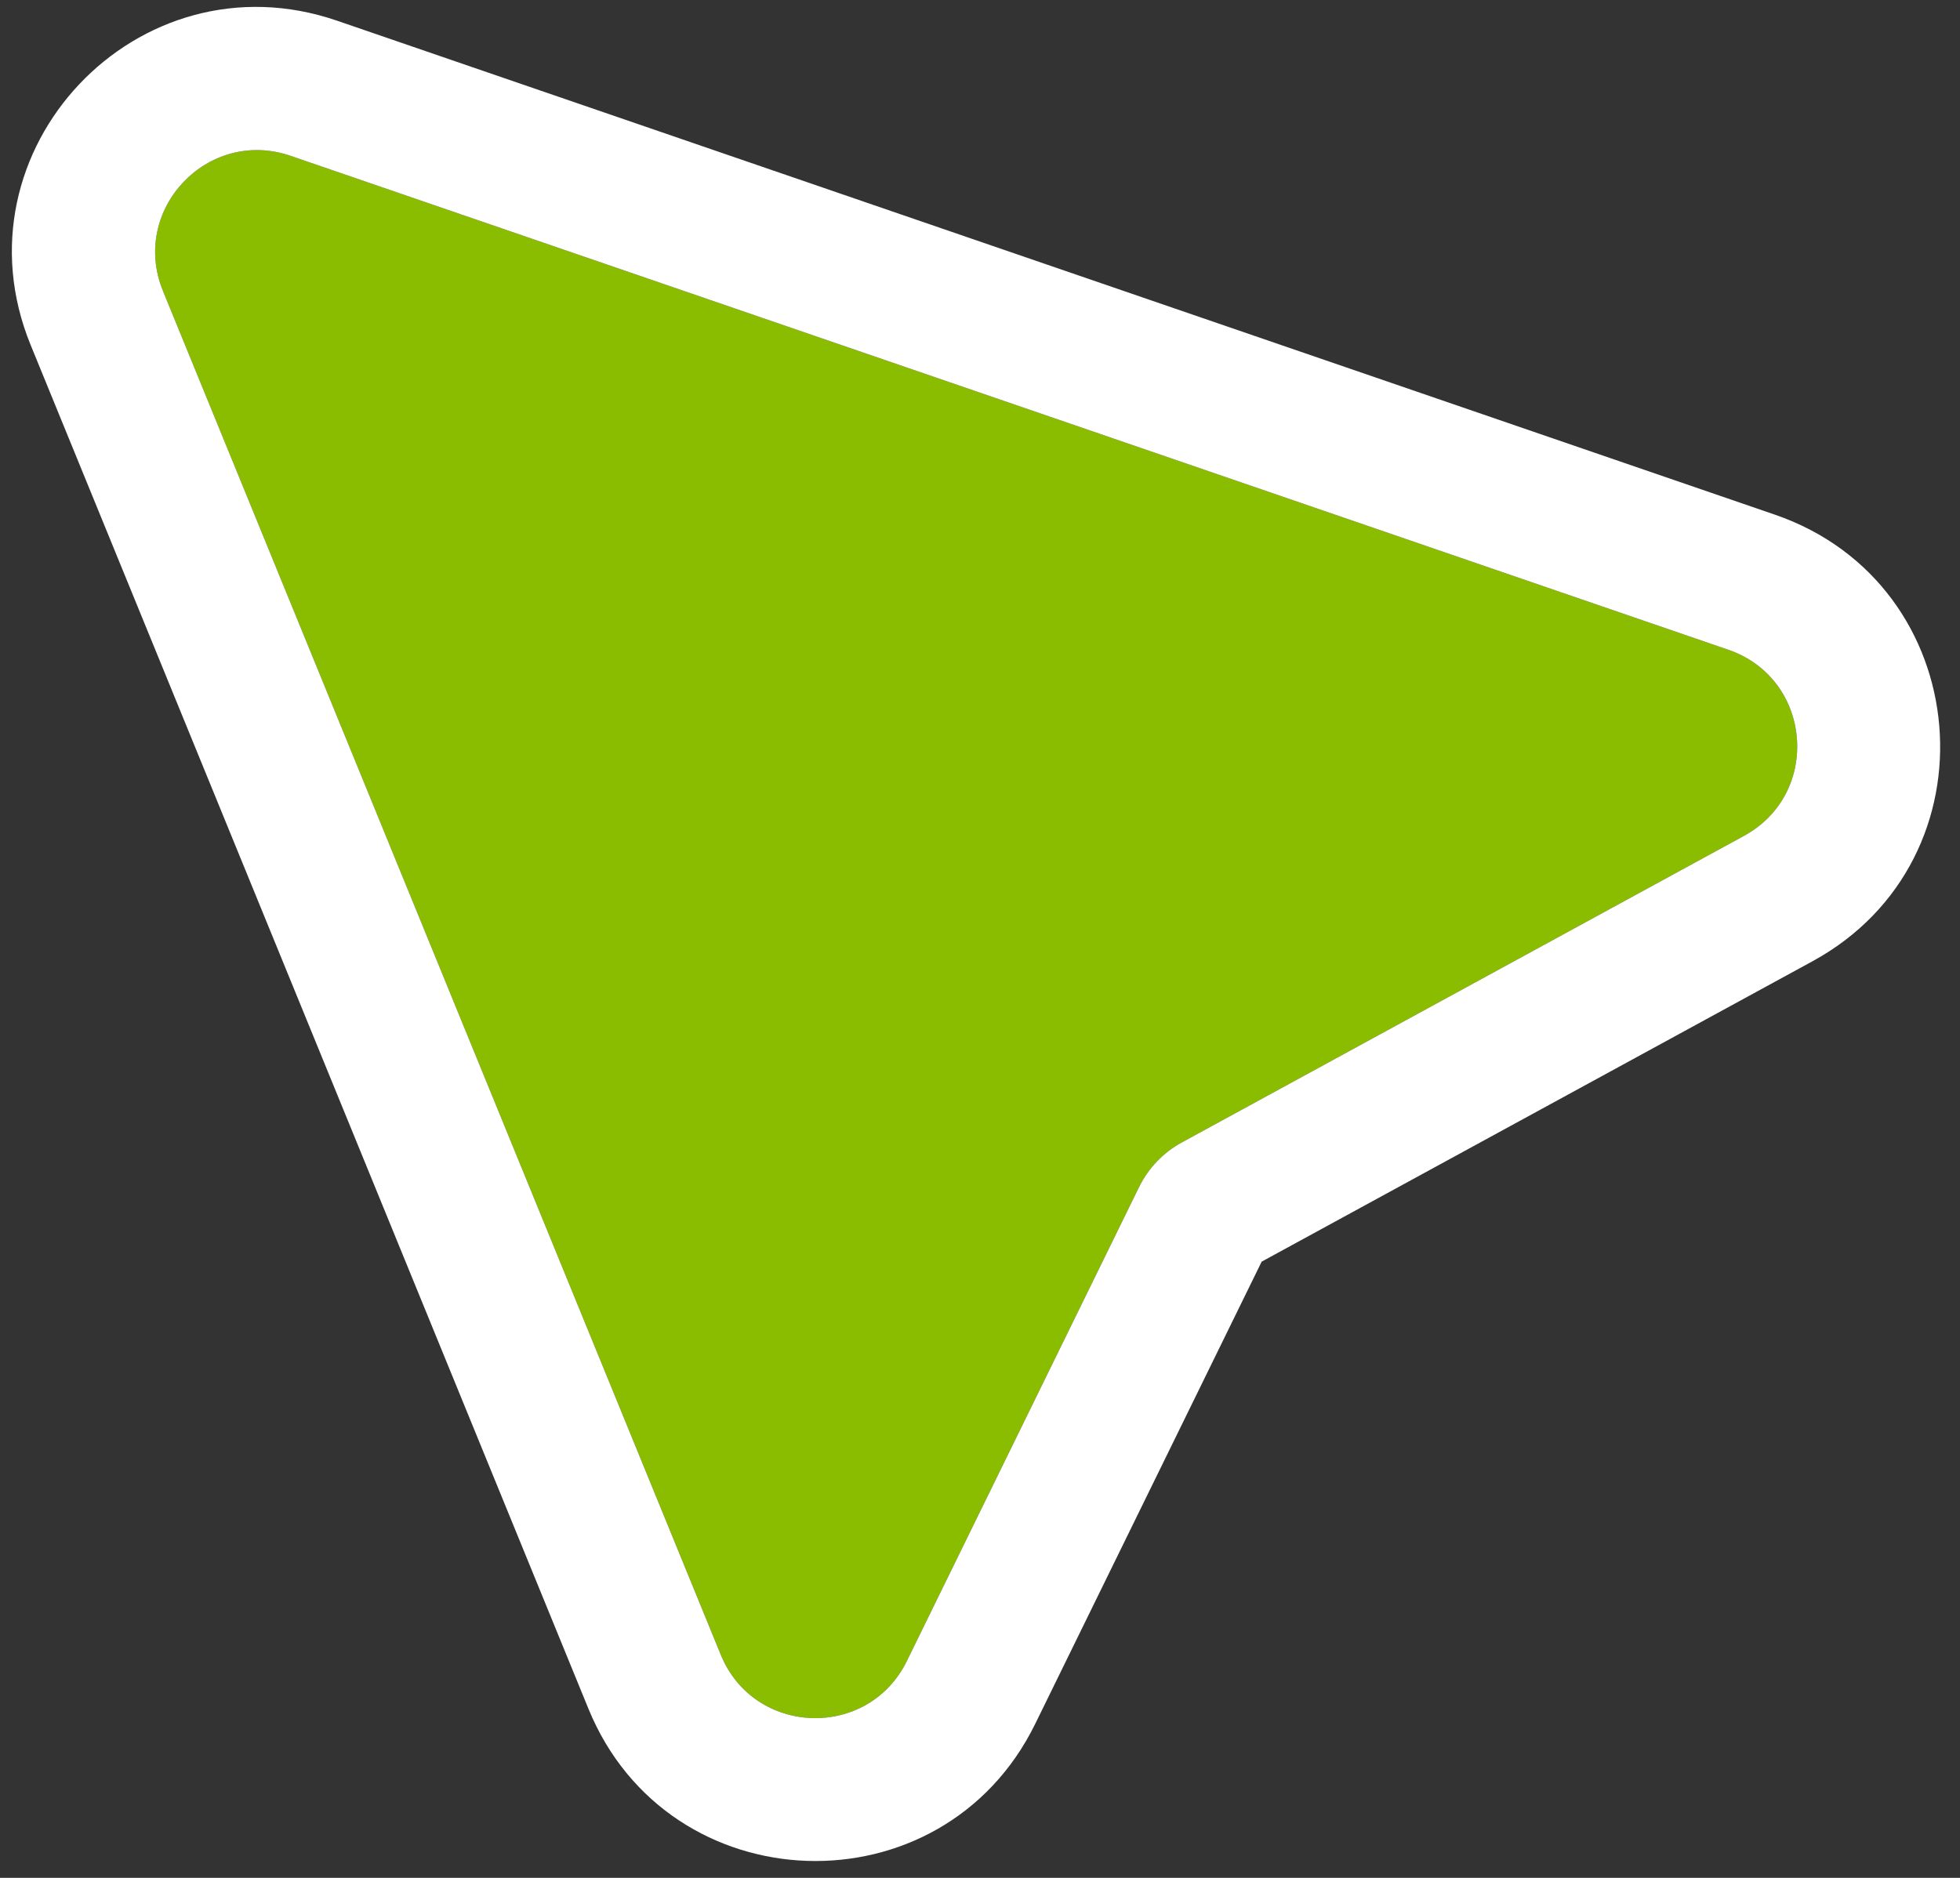
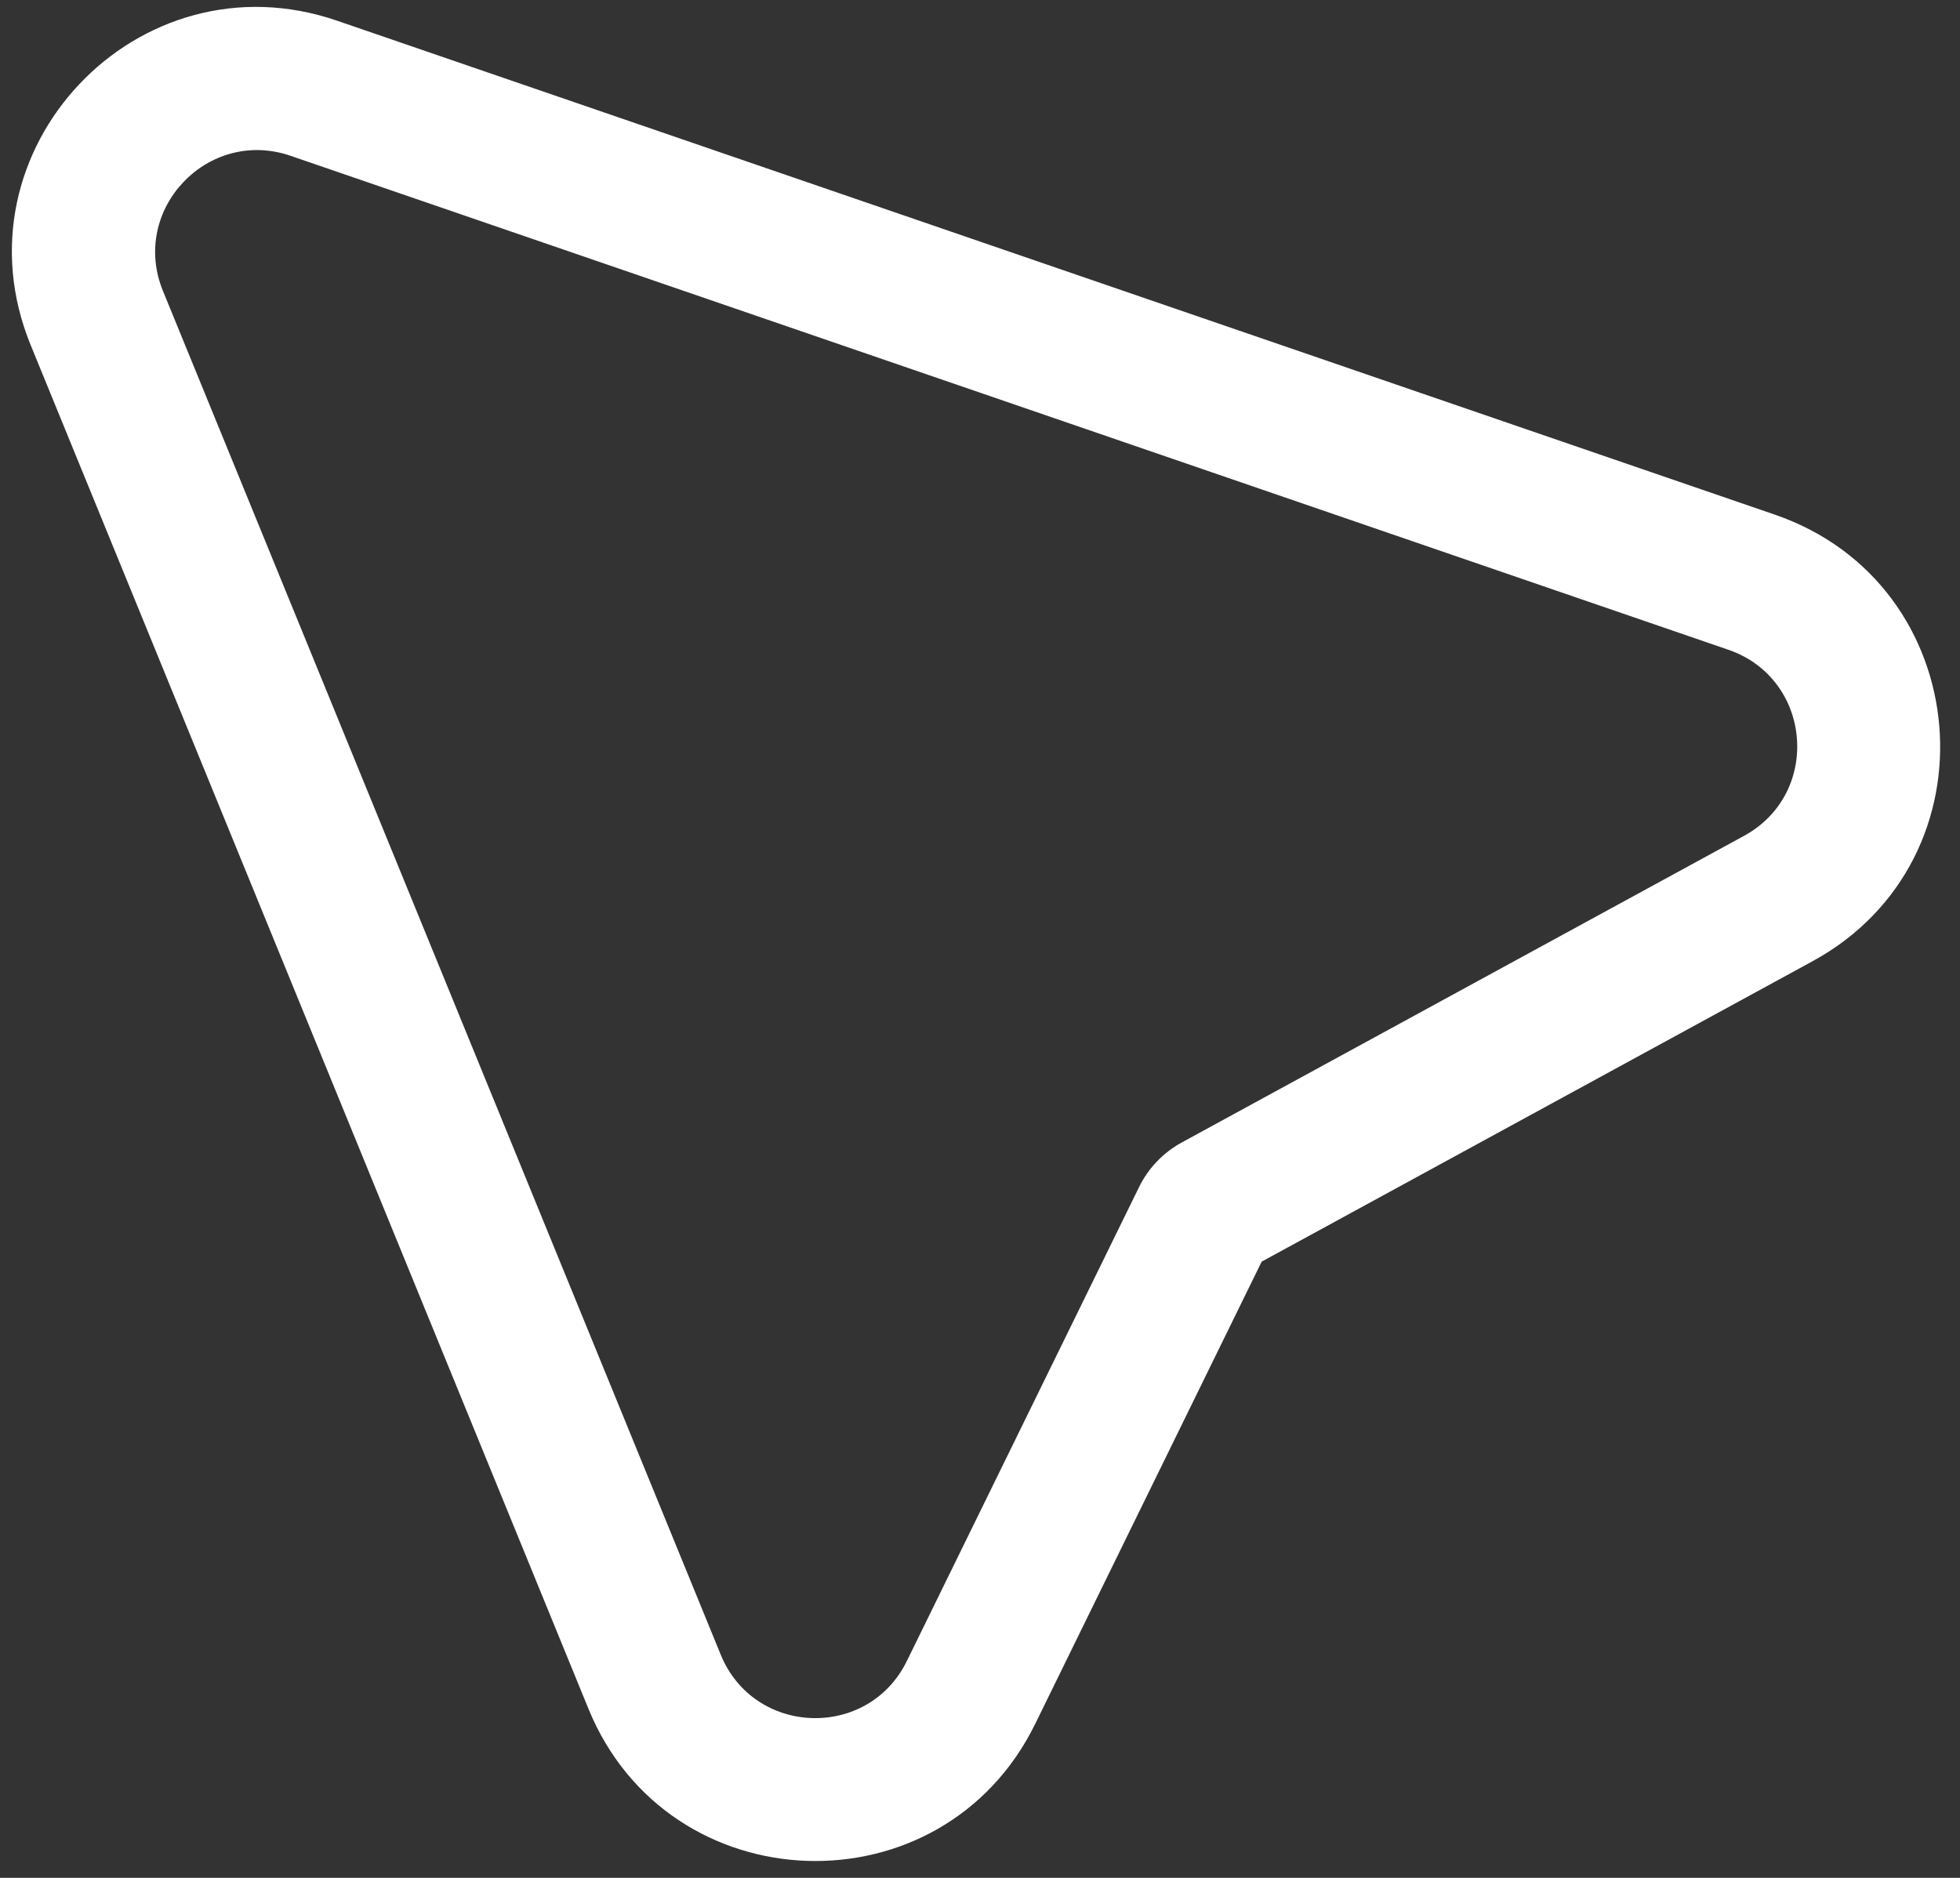
<svg xmlns="http://www.w3.org/2000/svg" width="96" height="92" viewBox="0 0 96 92" fill="none">
  <rect x="0" y="0" width="96" height="92" fill="#333333" stroke="none" />
-   <path d="M7.982 14.255L35.301 81.066C36.934 85.061 42.521 85.249 44.419 81.373L55.789 58.16C56.244 57.231 56.977 56.465 57.885 55.97L85.421 40.95C89.238 38.868 88.763 33.245 84.652 31.832L14.235 7.634C10.171 6.238 6.355 10.279 7.982 14.255Z" fill="#8ABC00" />
  <path fill-rule="evenodd" clip-rule="evenodd" d="M14.454 6.996L16.509 1.014L86.927 25.212C96.793 28.602 97.932 42.1 88.773 47.095L61.796 61.81L50.706 84.452C46.15 93.754 32.742 93.302 28.822 83.716L1.502 16.905C-2.4 7.36 6.757 -2.337 16.509 1.014L14.454 6.996ZM35.301 81.066L7.982 14.255C6.355 10.279 10.171 6.238 14.235 7.634L84.652 31.832C88.763 33.245 89.238 38.868 85.421 40.95L57.885 55.97C56.977 56.465 56.244 57.231 55.789 58.16L44.419 81.373C42.521 85.249 36.934 85.061 35.301 81.066Z" fill="white" />
</svg>